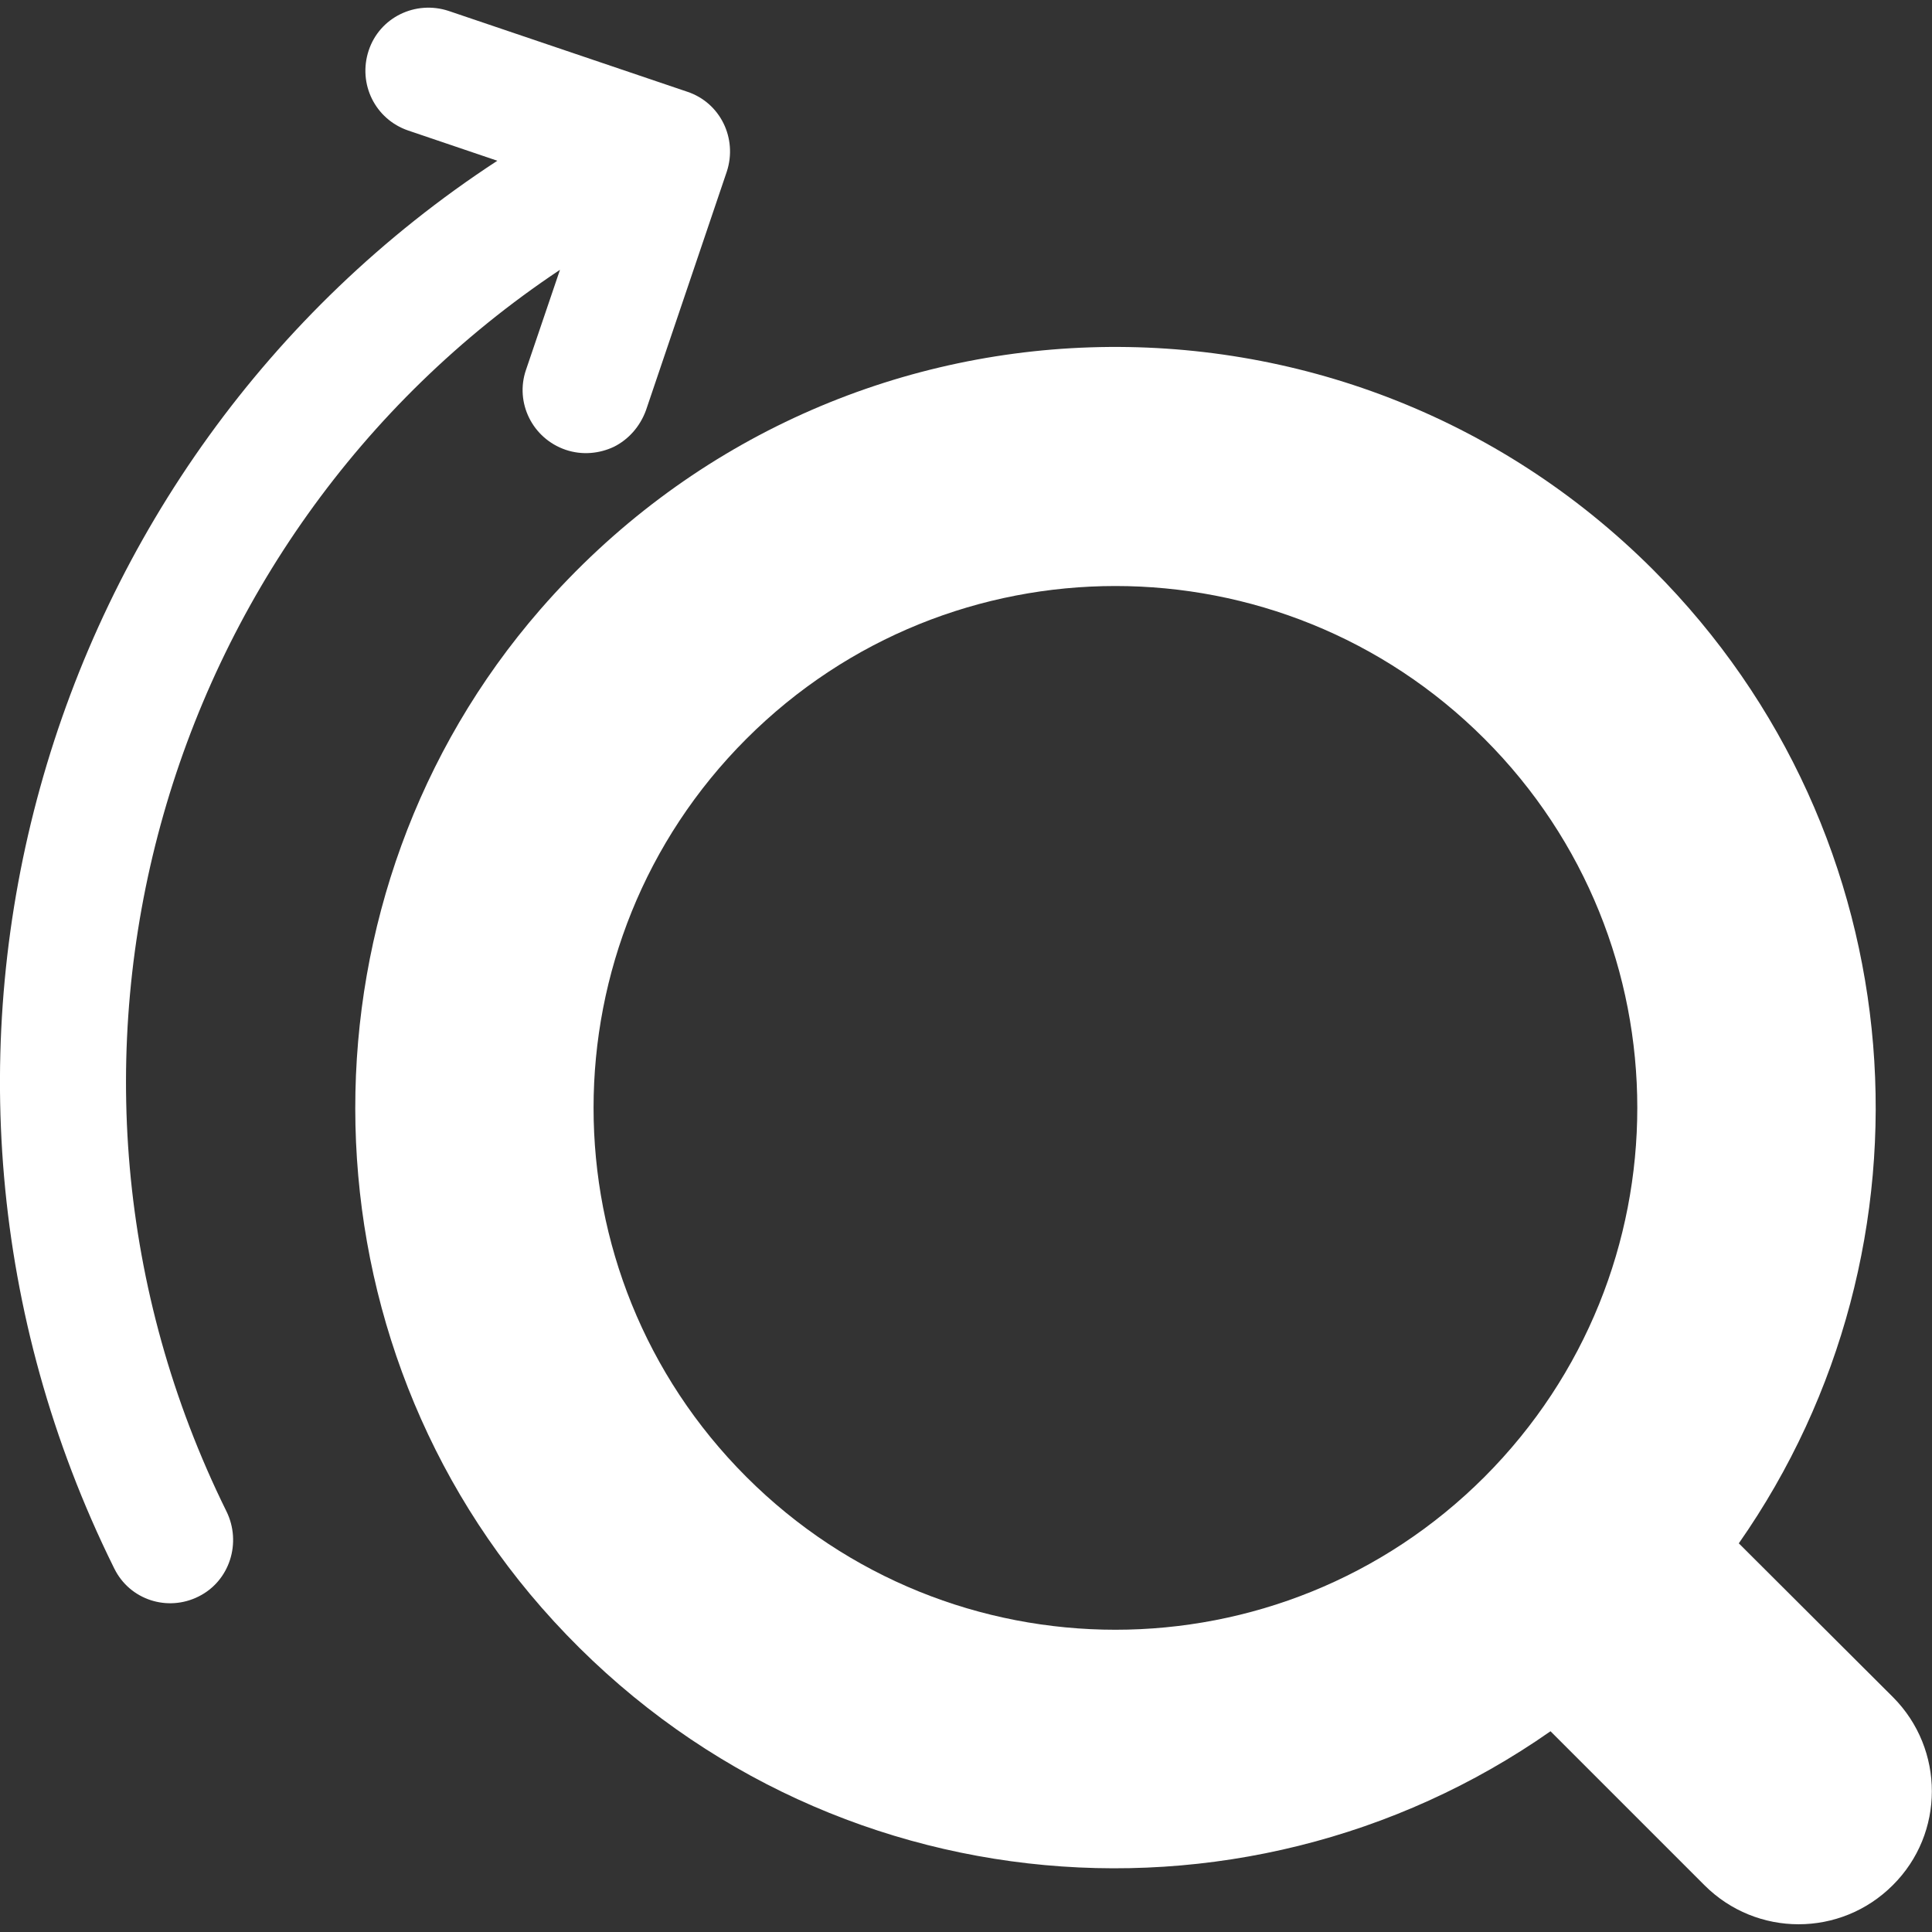
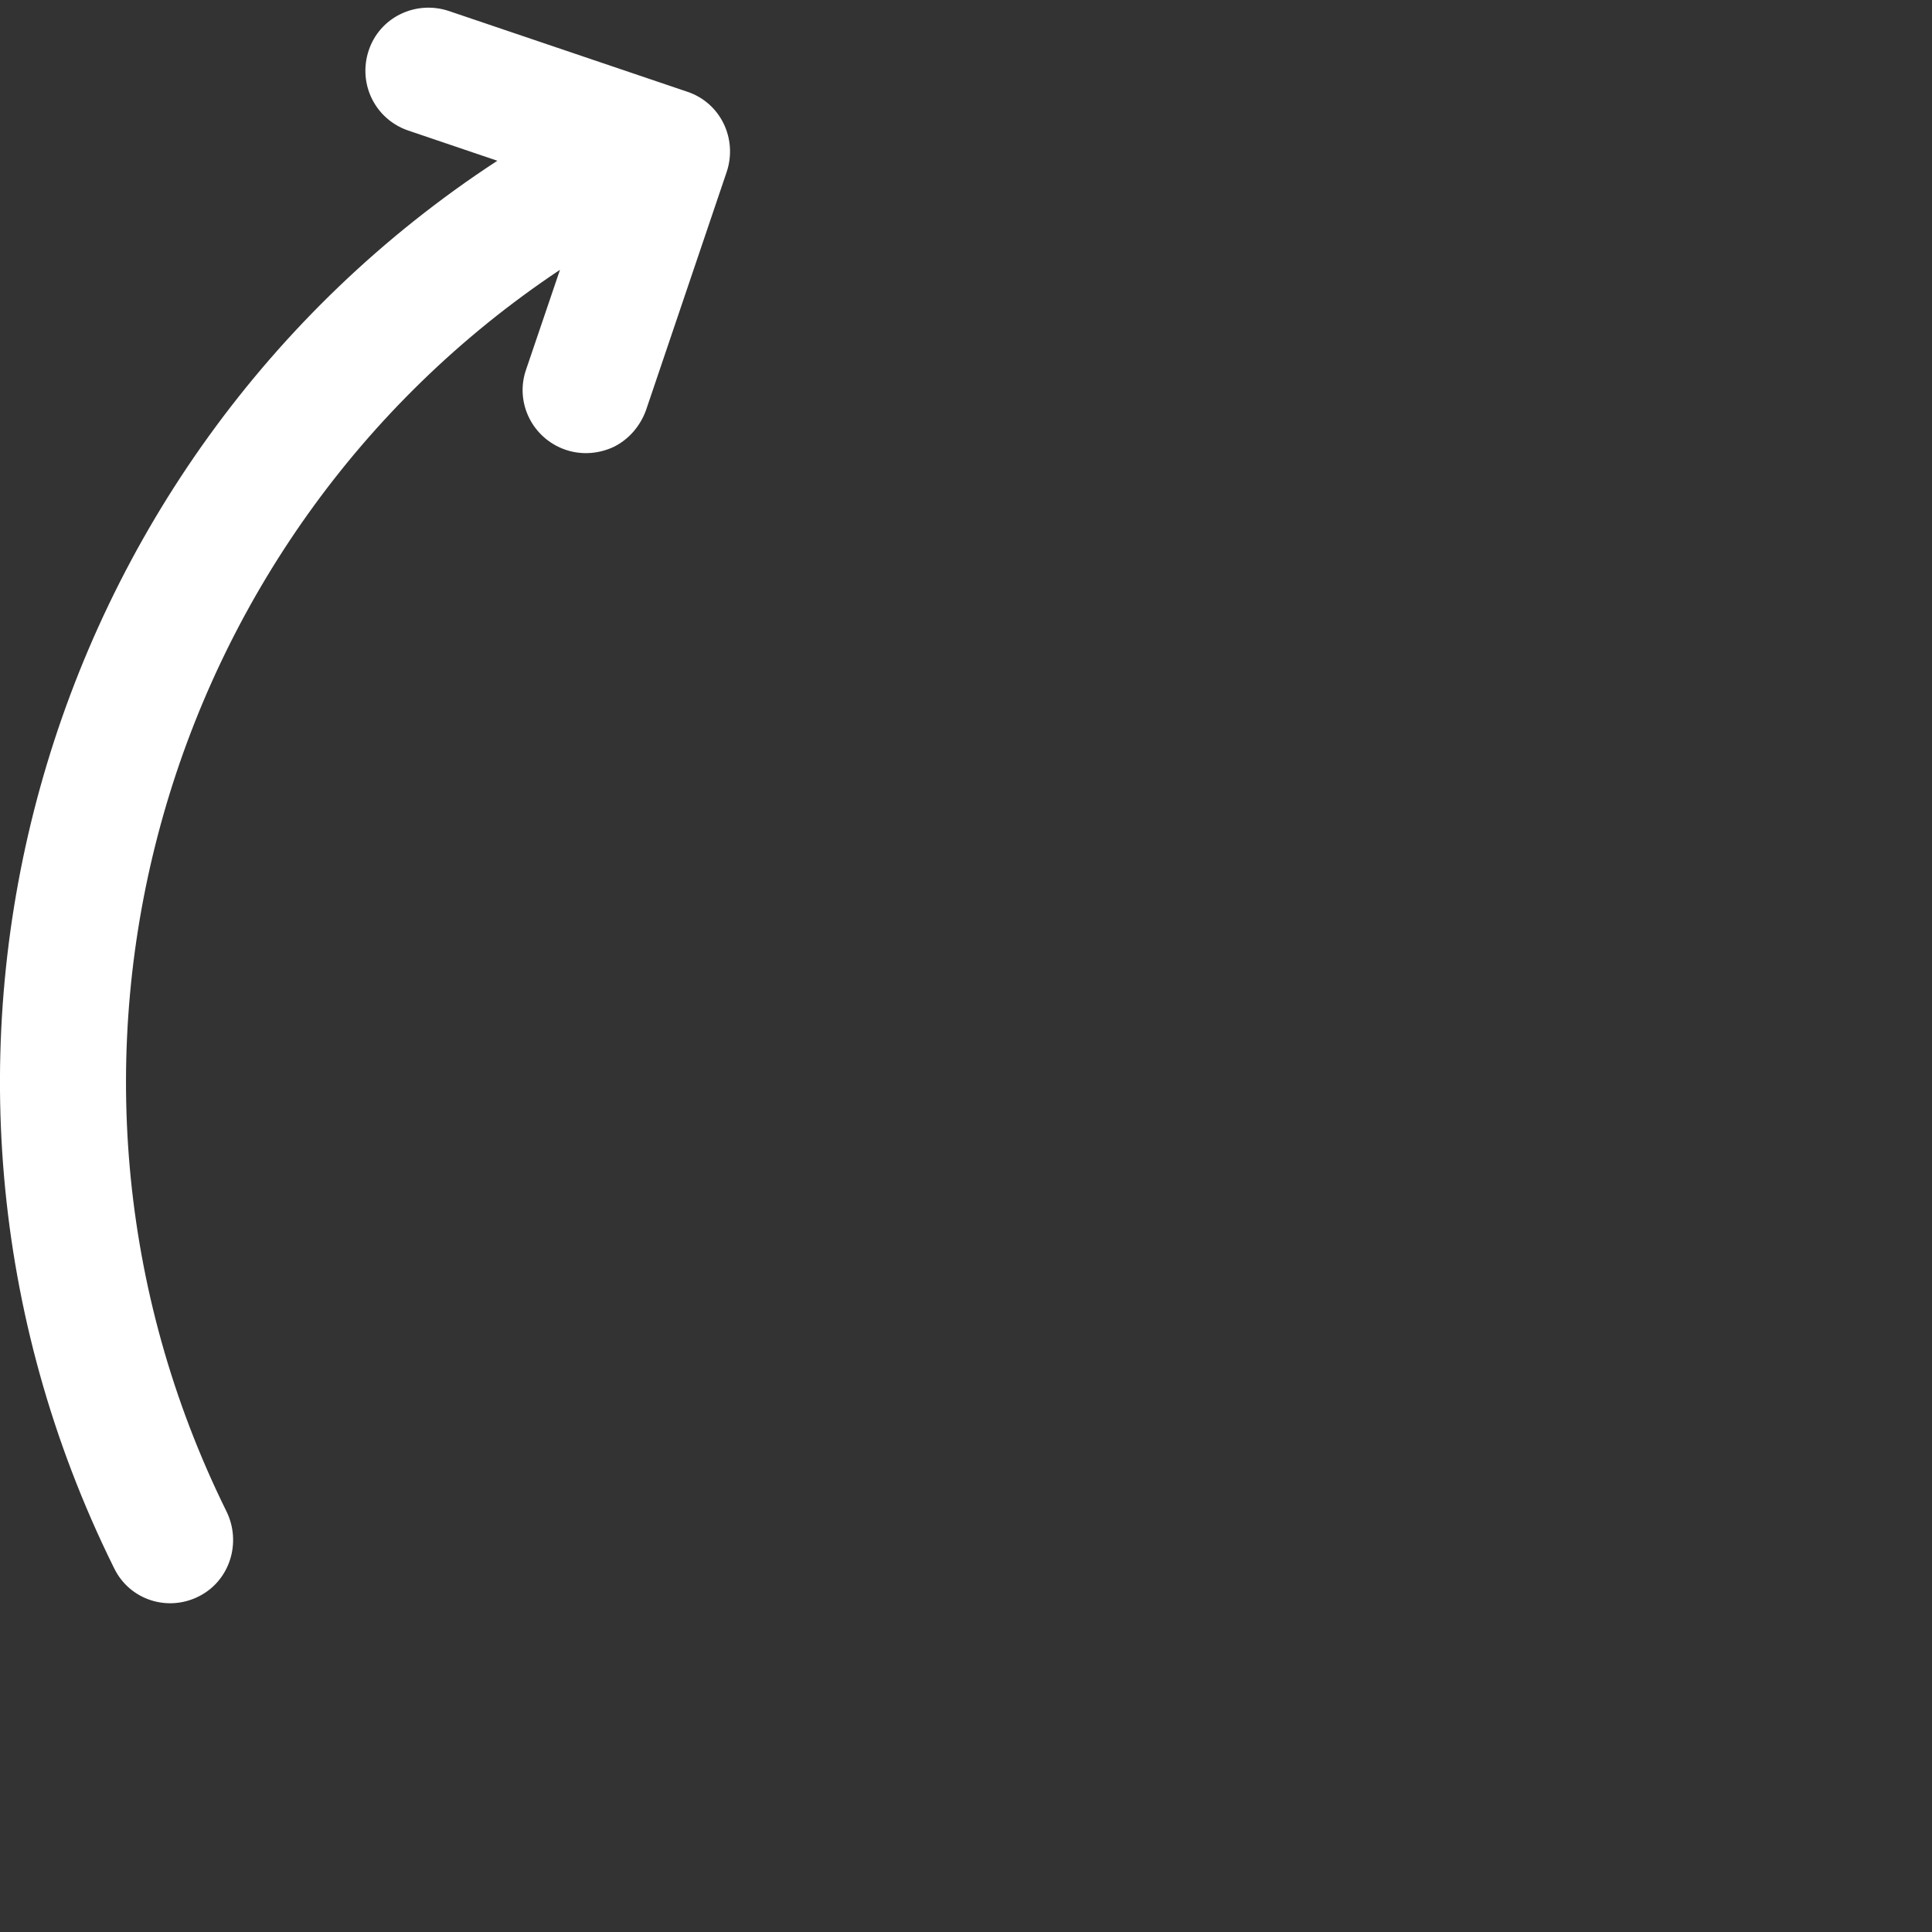
<svg xmlns="http://www.w3.org/2000/svg" version="1.1" id="Capa_1" x="0px" y="0px" viewBox="0 0 512 512" style="enable-background:new 0 0 512 512;" xml:space="preserve">
  <rect x="0" y="0" width="512" height="512" fill="#333333" stroke="none" />
  <style type="text/css">
	.st0{fill:#FFFFFF;}
</style>
  <g>
    <g>
-       <path class="st0" d="M60,400.5c-58-117.5-17.9-258.2,88.4-329l-9,26.5c-3,8.7,1.7,18.2,10.5,21.2c4.4,1.5,9,1,12.8-0.8    c3.8-1.9,6.9-5.3,8.5-9.7l21.4-63.2c2.9-8.8-1.7-18.3-10.5-21.2L118.9,2.9c-8.8-2.9-18.3,1.7-21.2,10.5    c-2.9,8.8,1.7,18.2,10.5,21.2l23.6,8C10.2,122-35.8,281.9,30.1,415.3l0.2,0.4c4.1,8.3,14.1,11.5,22.3,7.4    C60.9,419,64.1,408.8,60,400.5z" />
+       <path class="st0" d="M60,400.5c-58-117.5-17.9-258.2,88.4-329l-9,26.5c-3,8.7,1.7,18.2,10.5,21.2c4.4,1.5,9,1,12.8-0.8    c3.8-1.9,6.9-5.3,8.5-9.7l21.4-63.2c2.9-8.8-1.7-18.3-10.5-21.2L118.9,2.9c-8.8-2.9-18.3,1.7-21.2,10.5    c-2.9,8.8,1.7,18.2,10.5,21.2l23.6,8C10.2,122-35.8,281.9,30.1,415.3l0.2,0.4c4.1,8.3,14.1,11.5,22.3,7.4    C60.9,419,64.1,408.8,60,400.5" />
    </g>
-     <path class="st0" d="M501.7,449.8L460.8,409c55-78.6,47.5-187.7-22.7-258C356,68.9,220.8,72.4,143.2,161.5   c-65.5,75.3-65.4,189.4,0.3,264.5c69.6,79.5,185.1,90.4,267.4,32.8l40.8,40.8c13.8,13.8,36.1,13.8,49.9,0v0   C515.4,485.9,515.4,463.6,501.7,449.8z M393.4,391.4c-54,54-141.6,54-195.6,0c-54-54-54-141.6,0-195.6c54-54,141.6-54,195.6,0   C447.4,249.8,447.4,337.3,393.4,391.4z" />
  </g>
</svg>